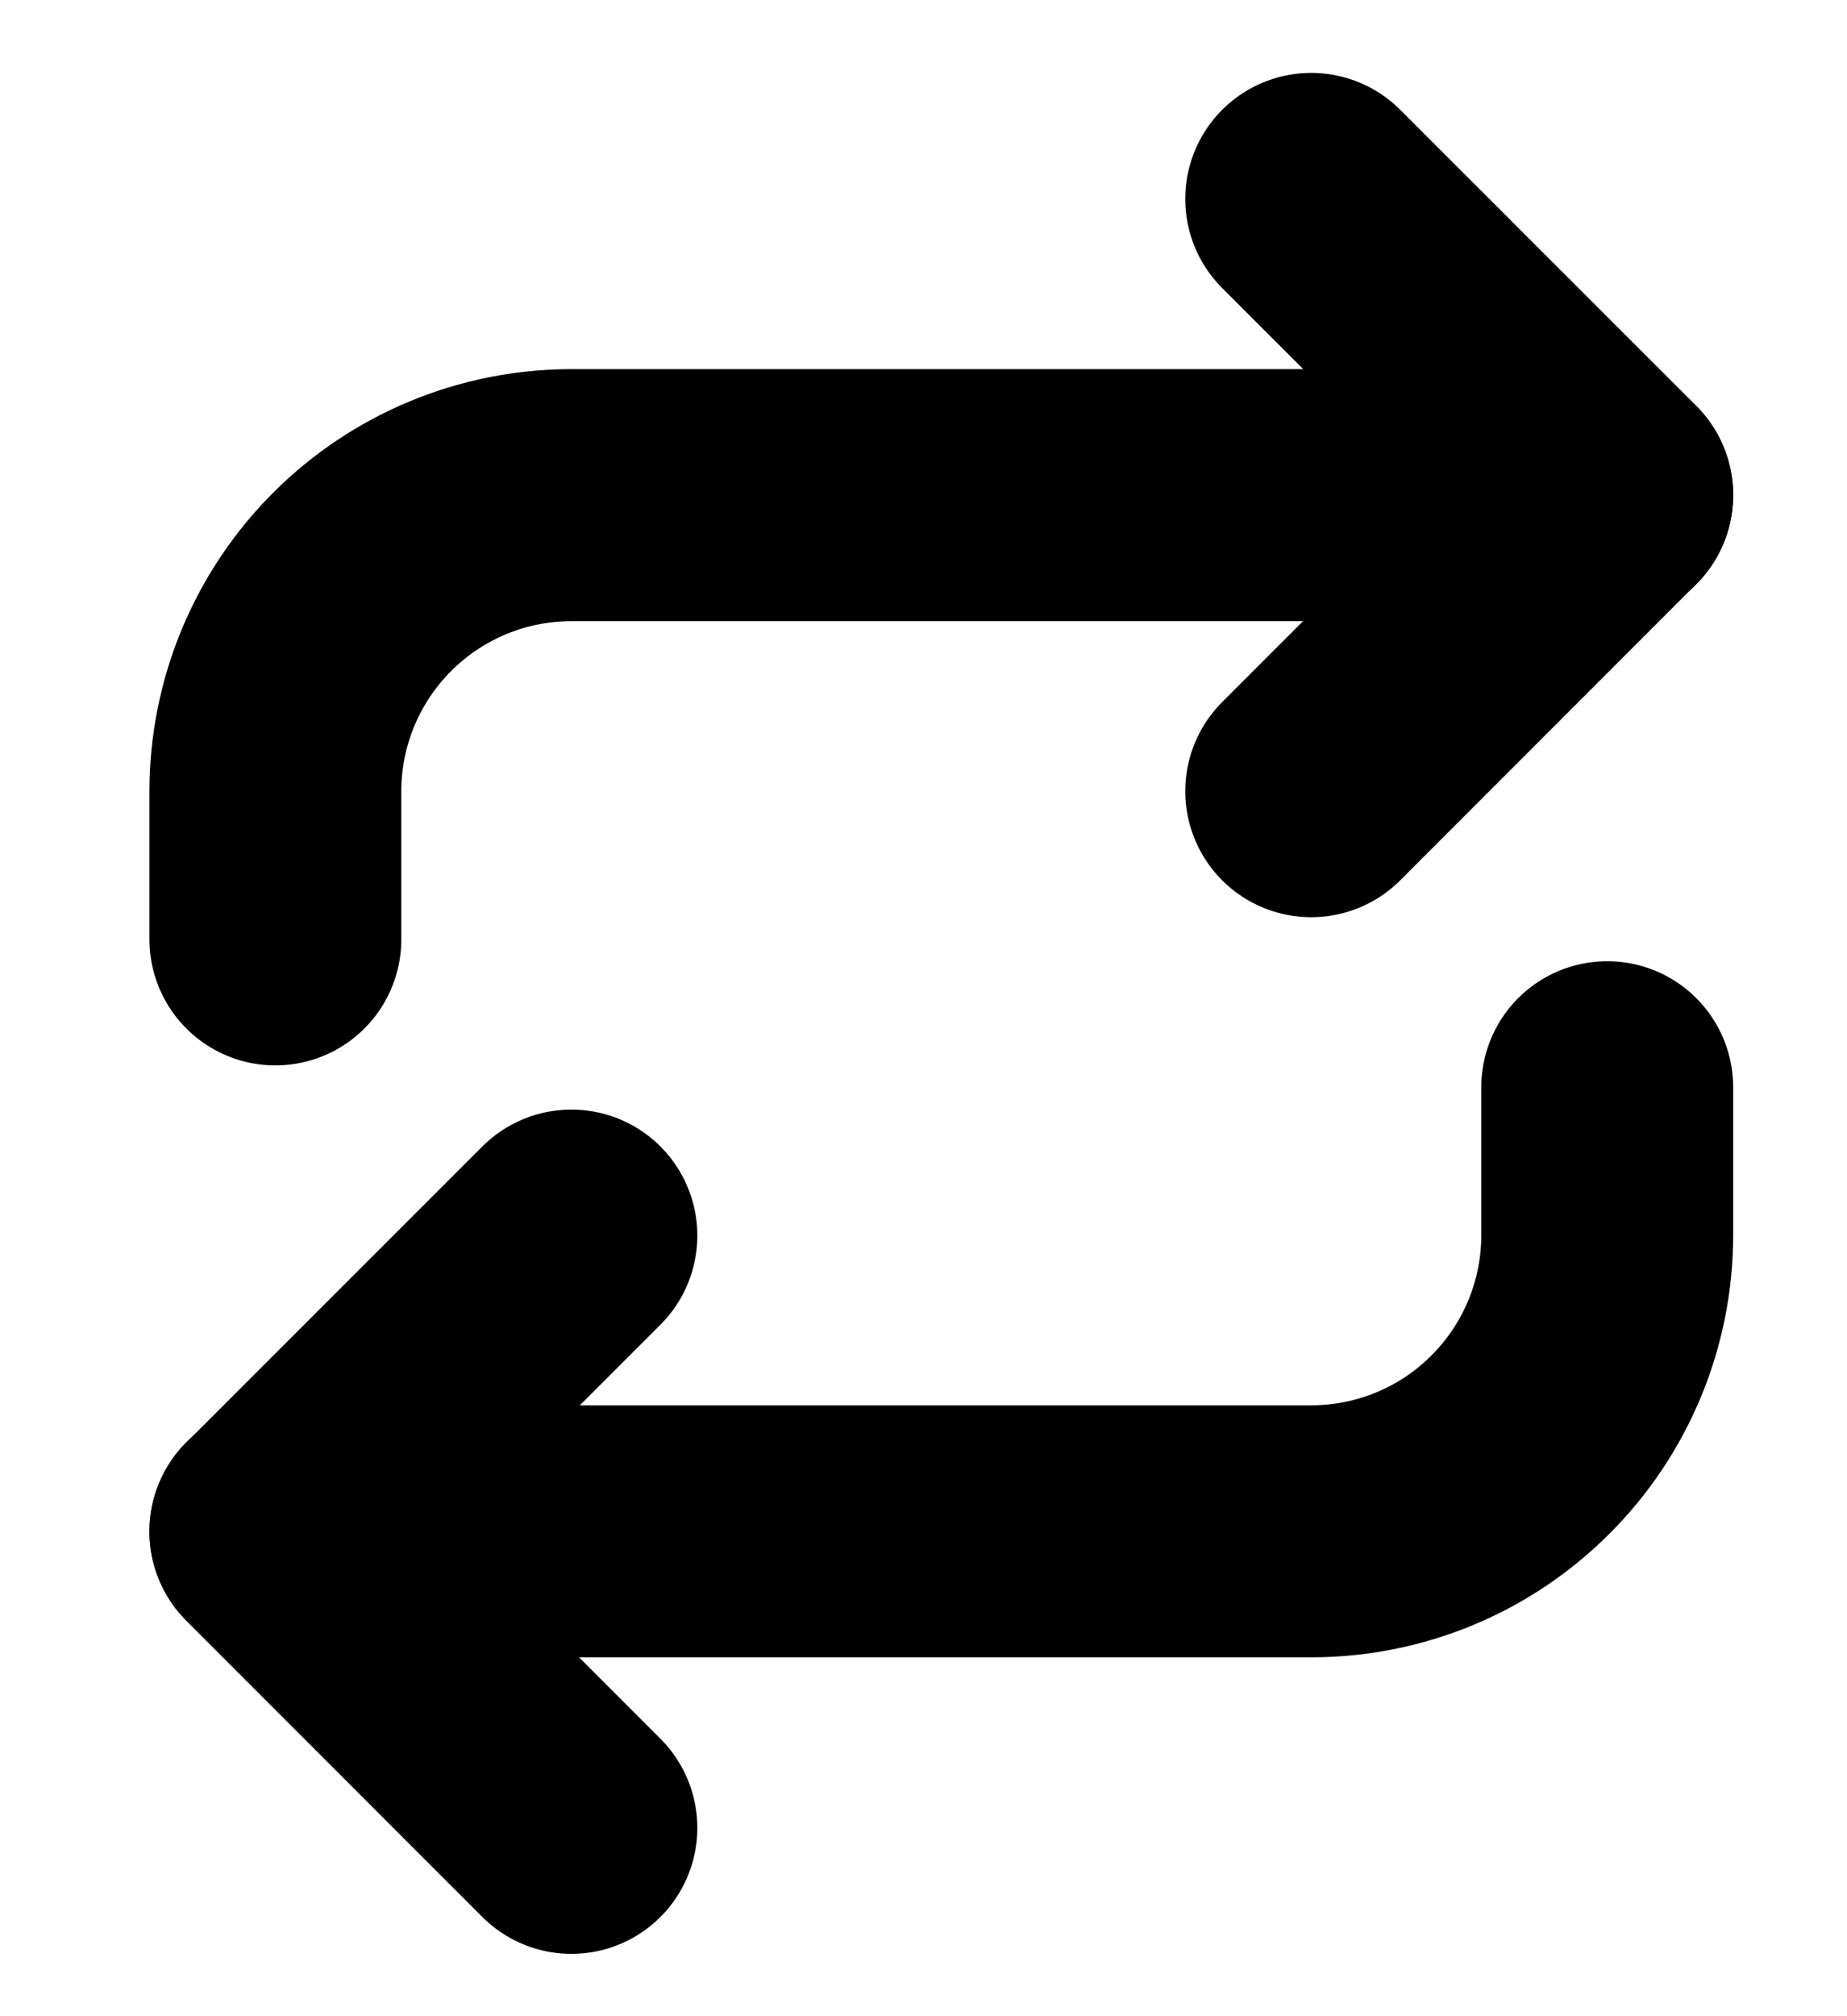
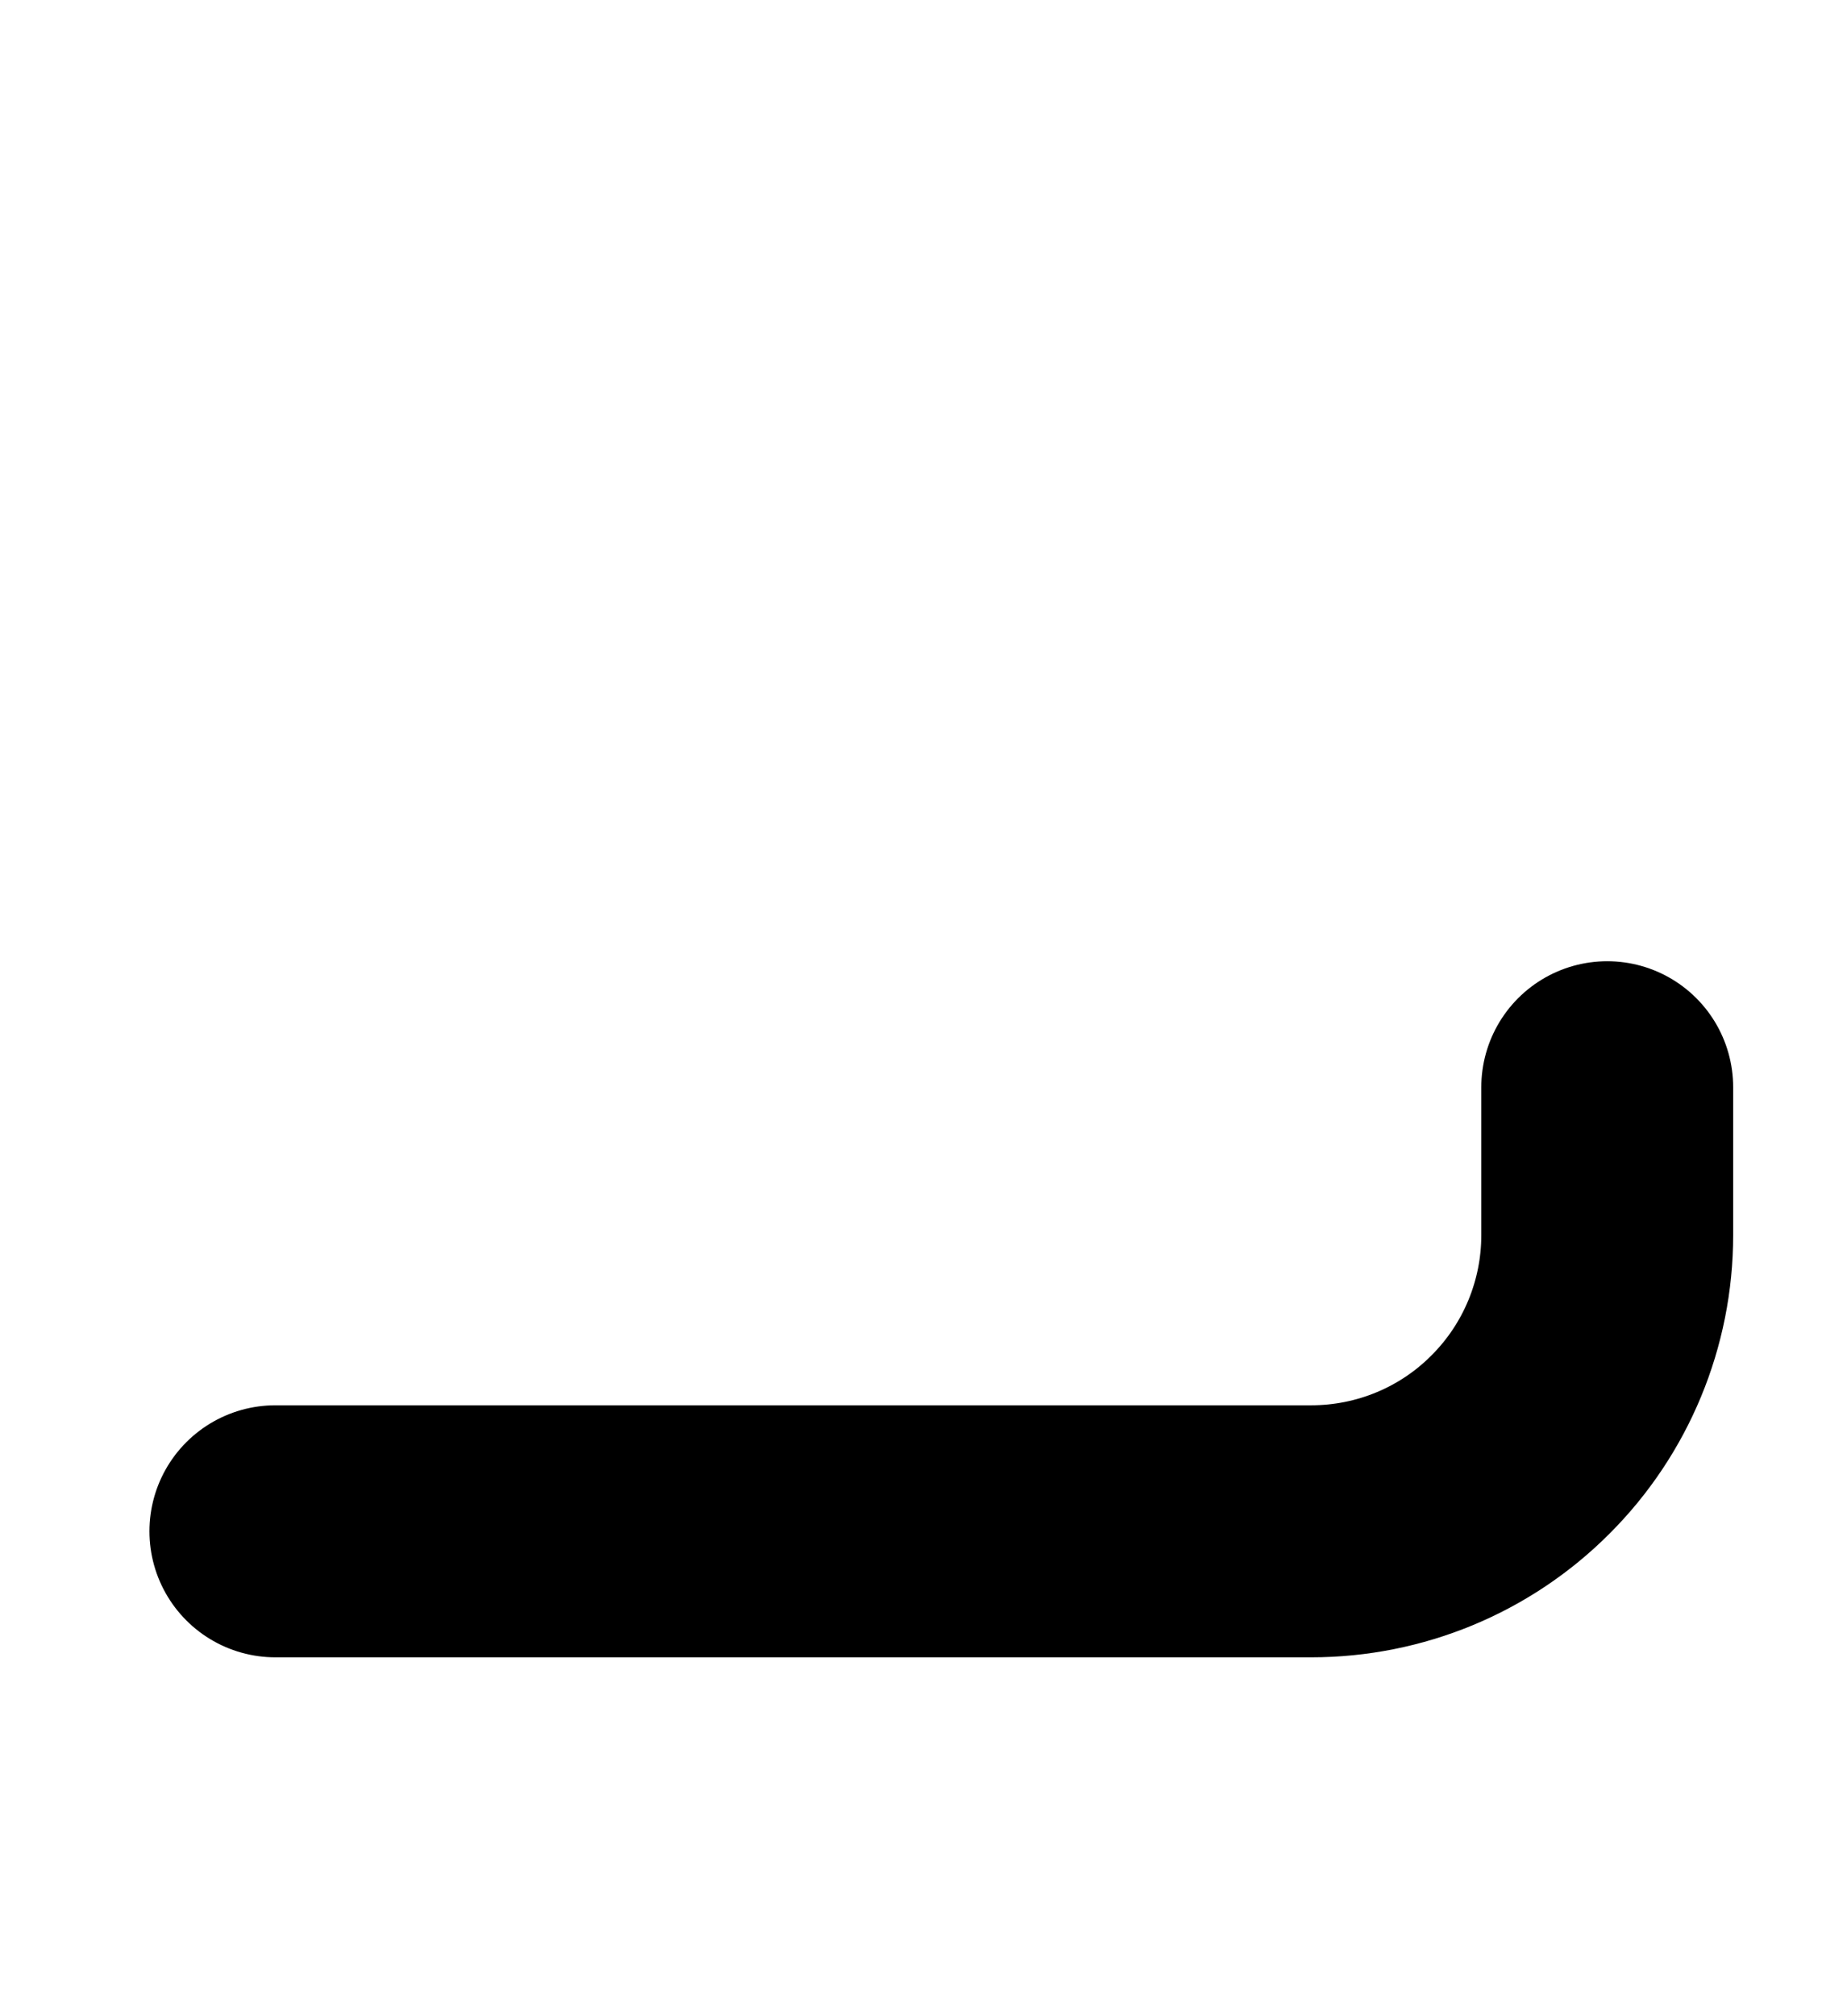
<svg xmlns="http://www.w3.org/2000/svg" width="11" height="12" viewBox="0 0 11 12" fill="none">
-   <path d="M7.809 1.184L9.572 2.946L7.809 4.709" stroke="black" stroke-width="1.5" stroke-linecap="round" stroke-linejoin="round" />
-   <path d="M1.64 5.591V4.71C1.64 4.242 1.826 3.794 2.157 3.463C2.487 3.133 2.935 2.947 3.403 2.947H9.572" stroke="black" stroke-width="1.5" stroke-linecap="round" stroke-linejoin="round" />
-   <path d="M3.403 10.879L1.64 9.116L3.403 7.354" stroke="black" stroke-width="1.5" stroke-linecap="round" stroke-linejoin="round" />
  <path d="M9.572 6.471V7.352C9.572 7.819 9.386 8.268 9.055 8.598C8.725 8.929 8.277 9.114 7.809 9.114H1.64" stroke="black" stroke-width="1.5" stroke-linecap="round" stroke-linejoin="round" />
</svg>